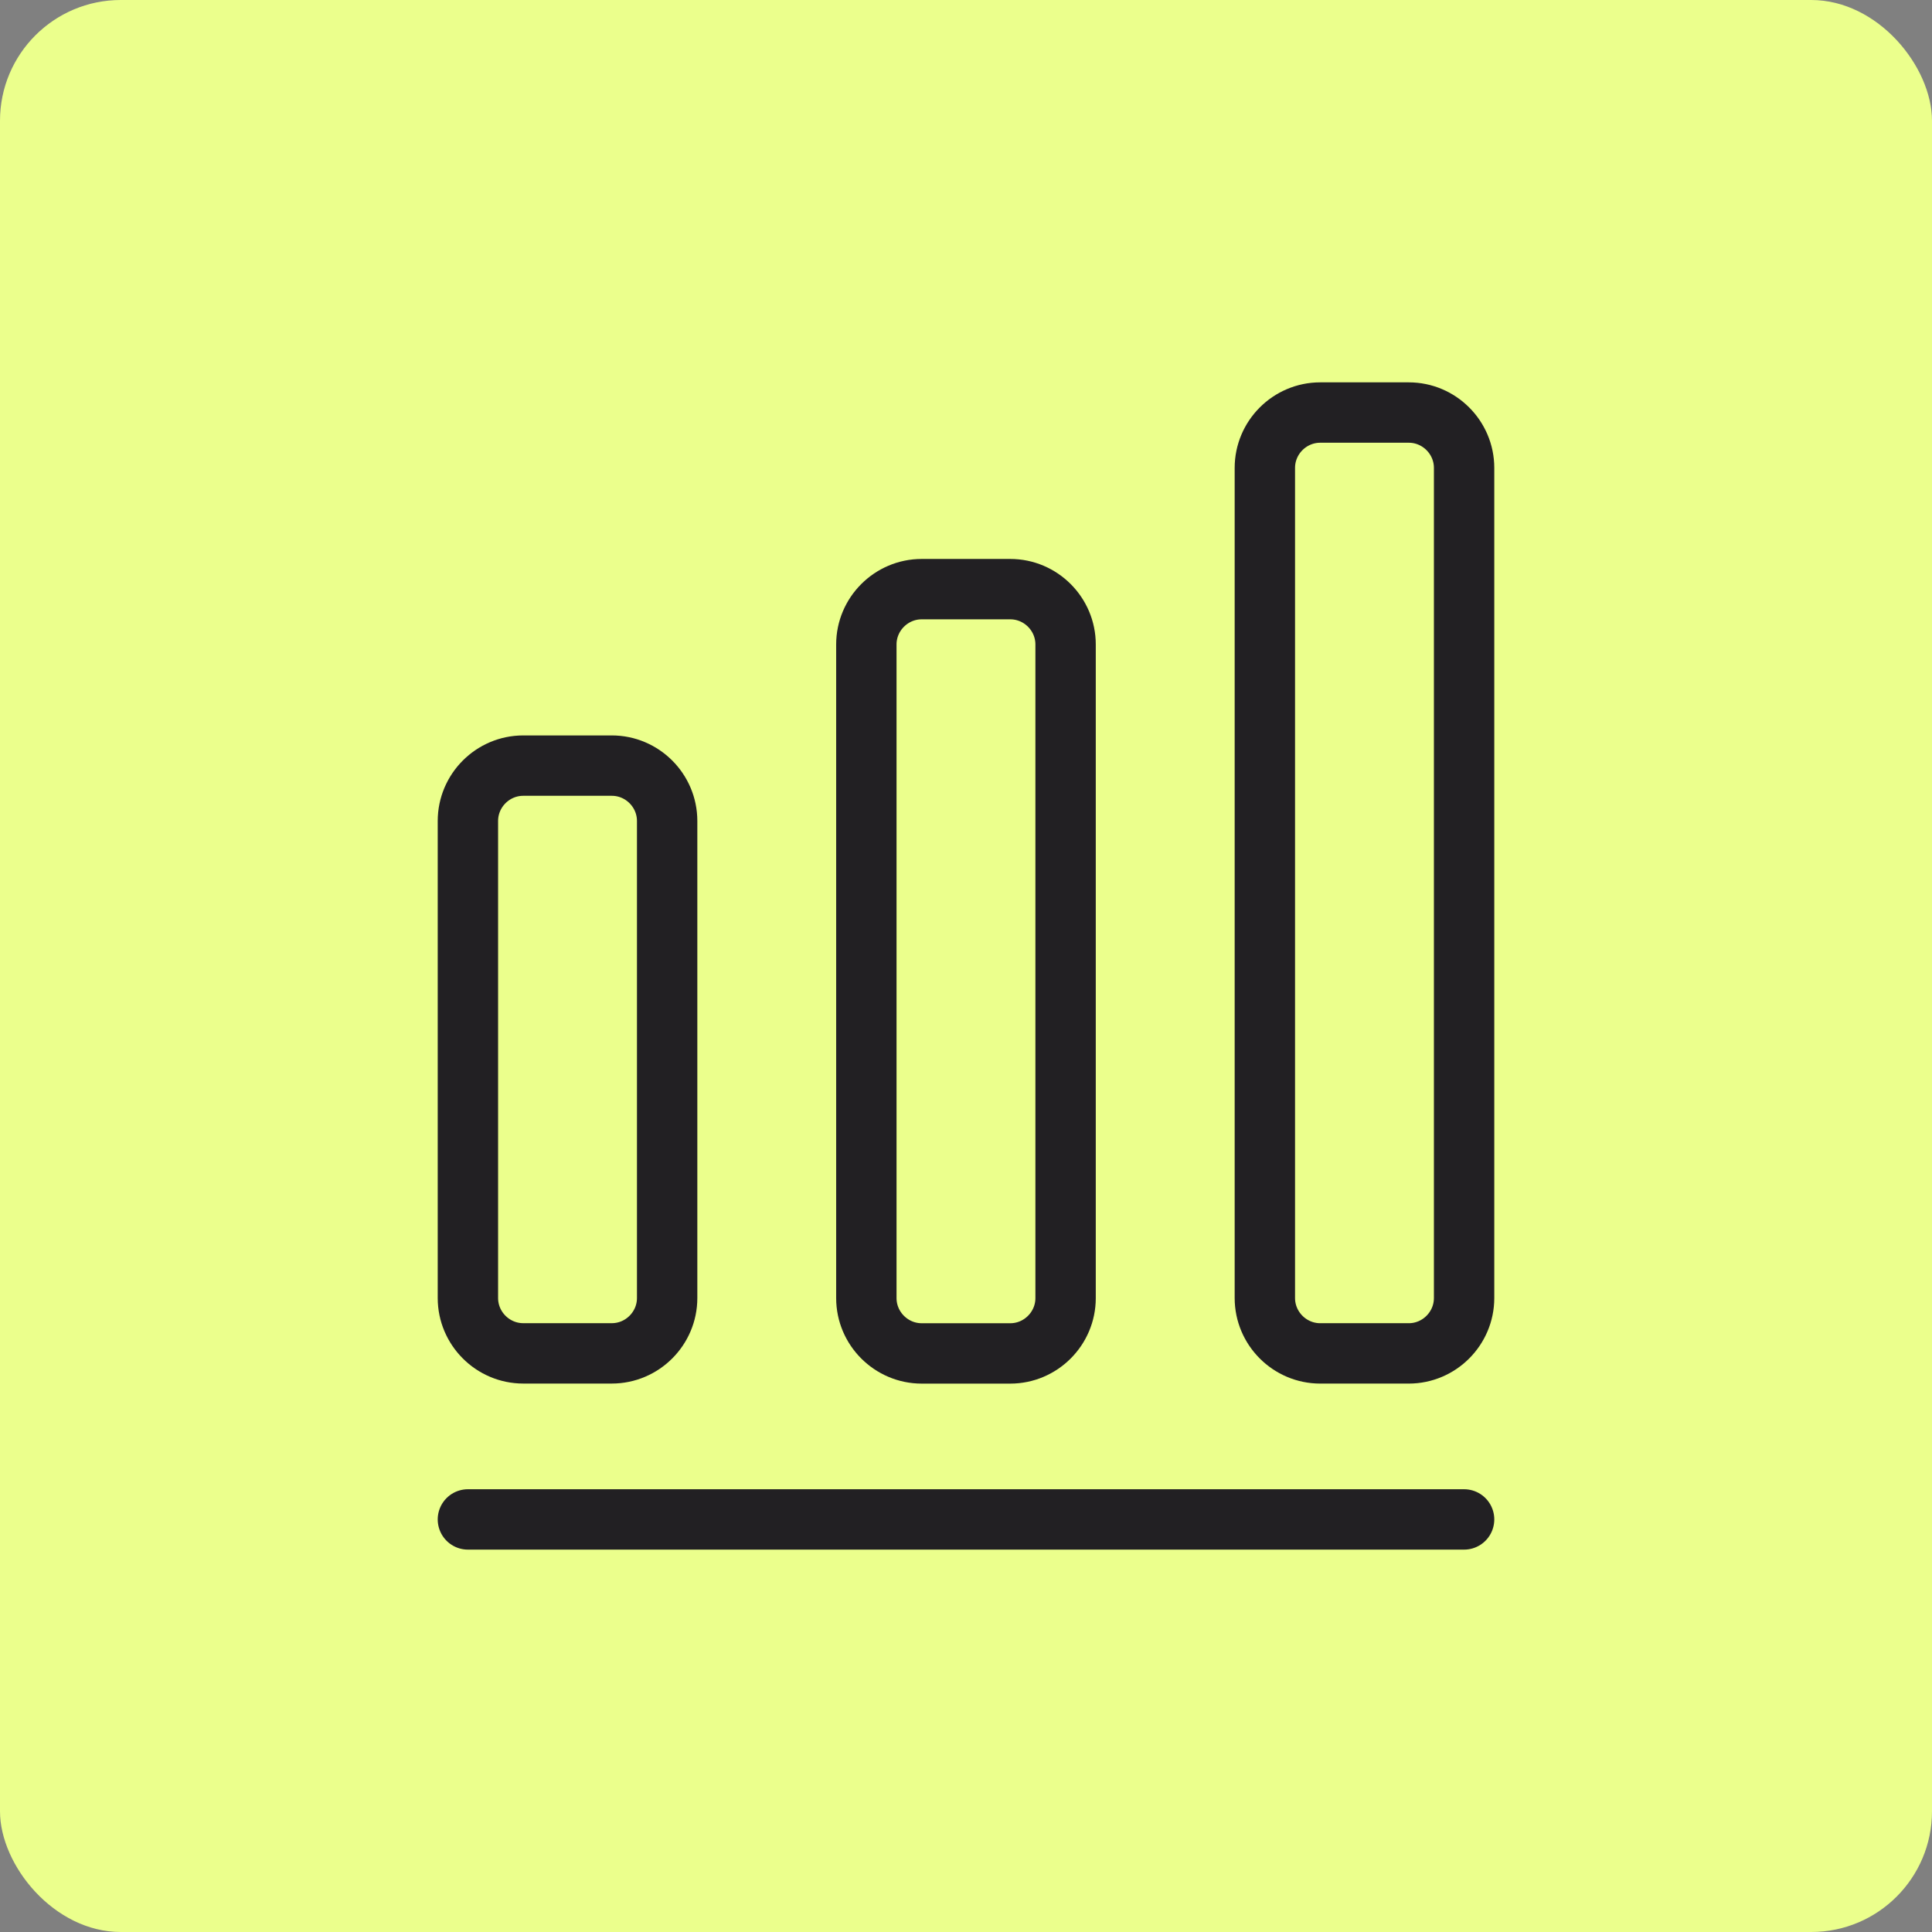
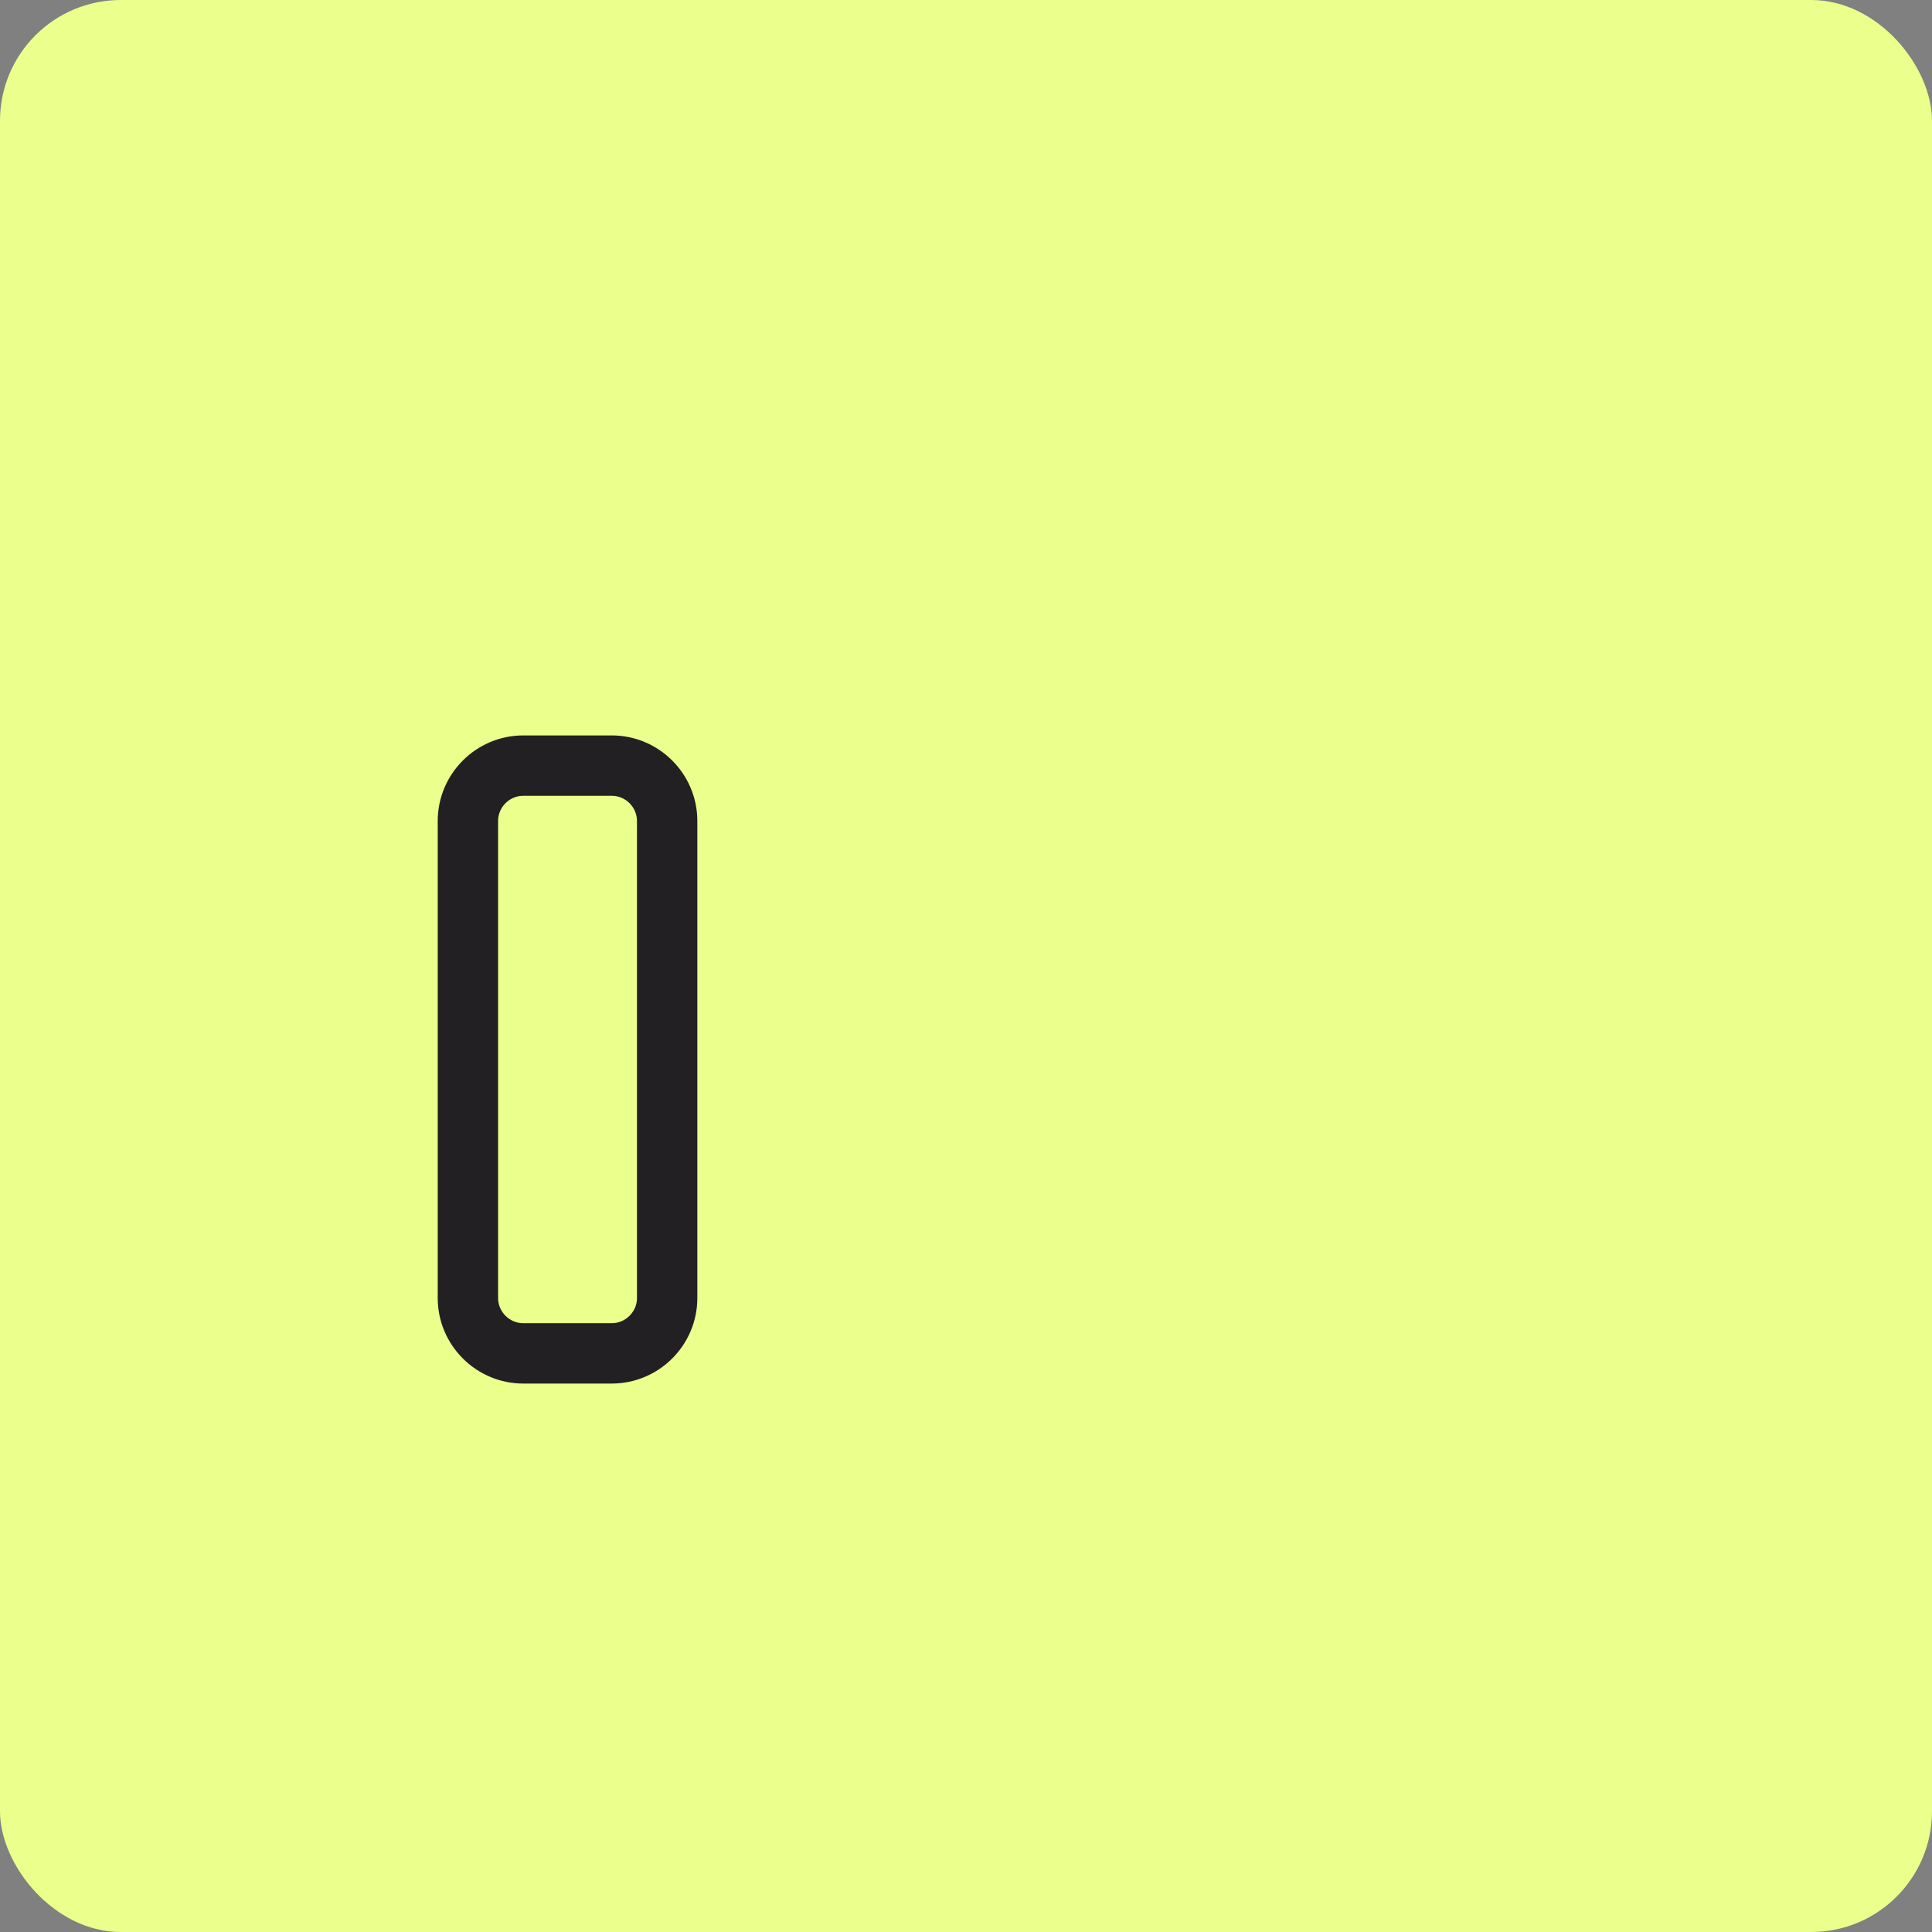
<svg xmlns="http://www.w3.org/2000/svg" width="64" height="64" viewBox="0 0 64 64" fill="none">
  <rect x="0" y="0" width="64" height="64" fill="#808080" stroke="none" />
  <rect width="64" height="64" rx="4" fill="#EBFF8C" />
  <g clip-path="url(#clip0_3307_10929)">
-     <path d="M15.5 50.333H48.5" stroke="#222023" stroke-width="2" stroke-linecap="round" stroke-linejoin="round" />
    <path d="M20.267 25.362H17.333C16.325 25.362 15.5 26.187 15.5 27.196V42.999C15.5 44.007 16.325 44.832 17.333 44.832H20.267C21.275 44.832 22.1 44.007 22.1 42.999V27.196C22.1 26.187 21.275 25.362 20.267 25.362Z" stroke="#222023" stroke-width="2" stroke-linecap="round" stroke-linejoin="round" />
-     <path d="M33.466 19.516H30.533C29.524 19.516 28.699 20.341 28.699 21.349V43.001C28.699 44.009 29.524 44.834 30.533 44.834H33.466C34.474 44.834 35.299 44.009 35.299 43.001V21.349C35.299 20.341 34.474 19.516 33.466 19.516Z" stroke="#222023" stroke-width="2" stroke-linecap="round" stroke-linejoin="round" />
-     <path d="M46.667 13.666H43.734C42.725 13.666 41.9 14.491 41.9 15.499V42.999C41.9 44.008 42.725 44.833 43.734 44.833H46.667C47.675 44.833 48.5 44.008 48.5 42.999V15.499C48.5 14.491 47.675 13.666 46.667 13.666Z" stroke="#222023" stroke-width="2" stroke-linecap="round" stroke-linejoin="round" />
  </g>
  <defs>
    <clipPath id="clip0_3307_10929">
      <rect width="44" height="44" fill="white" transform="translate(10 10)" />
    </clipPath>
  </defs>
</svg>